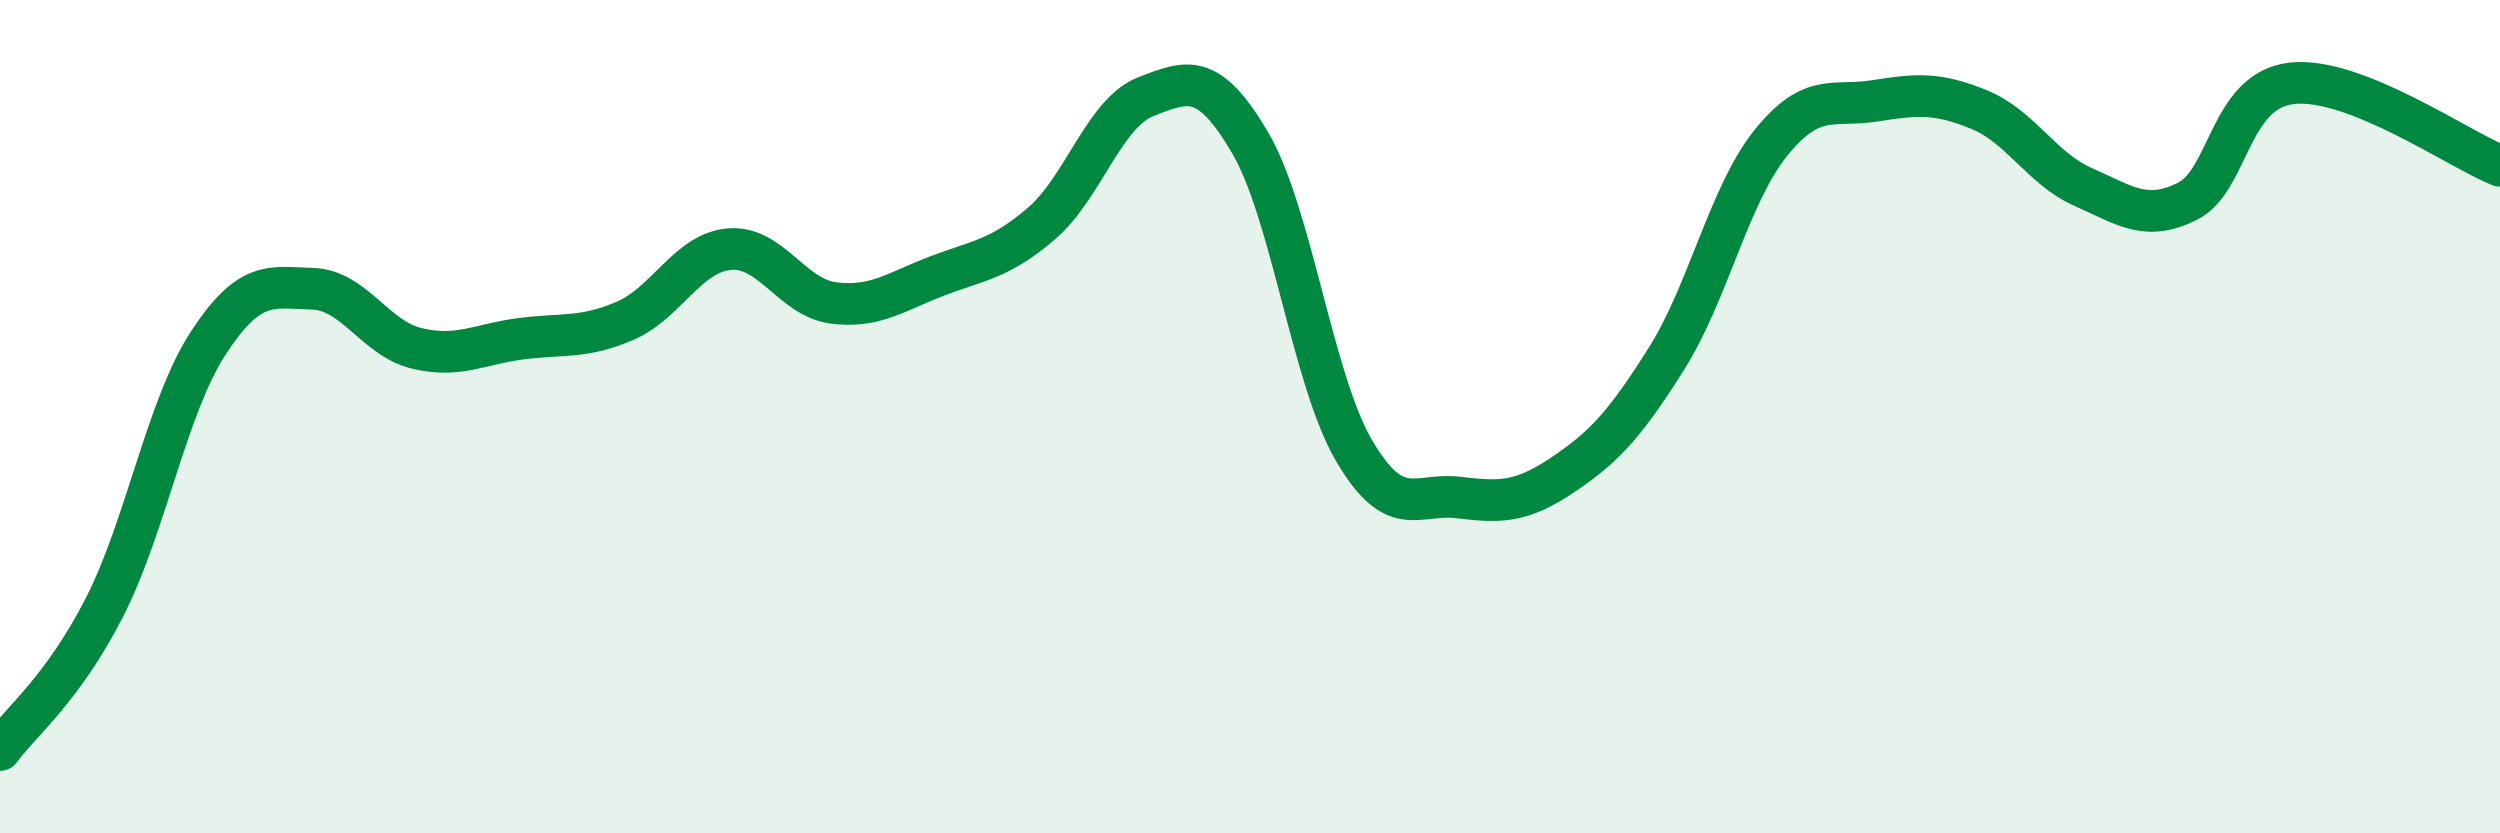
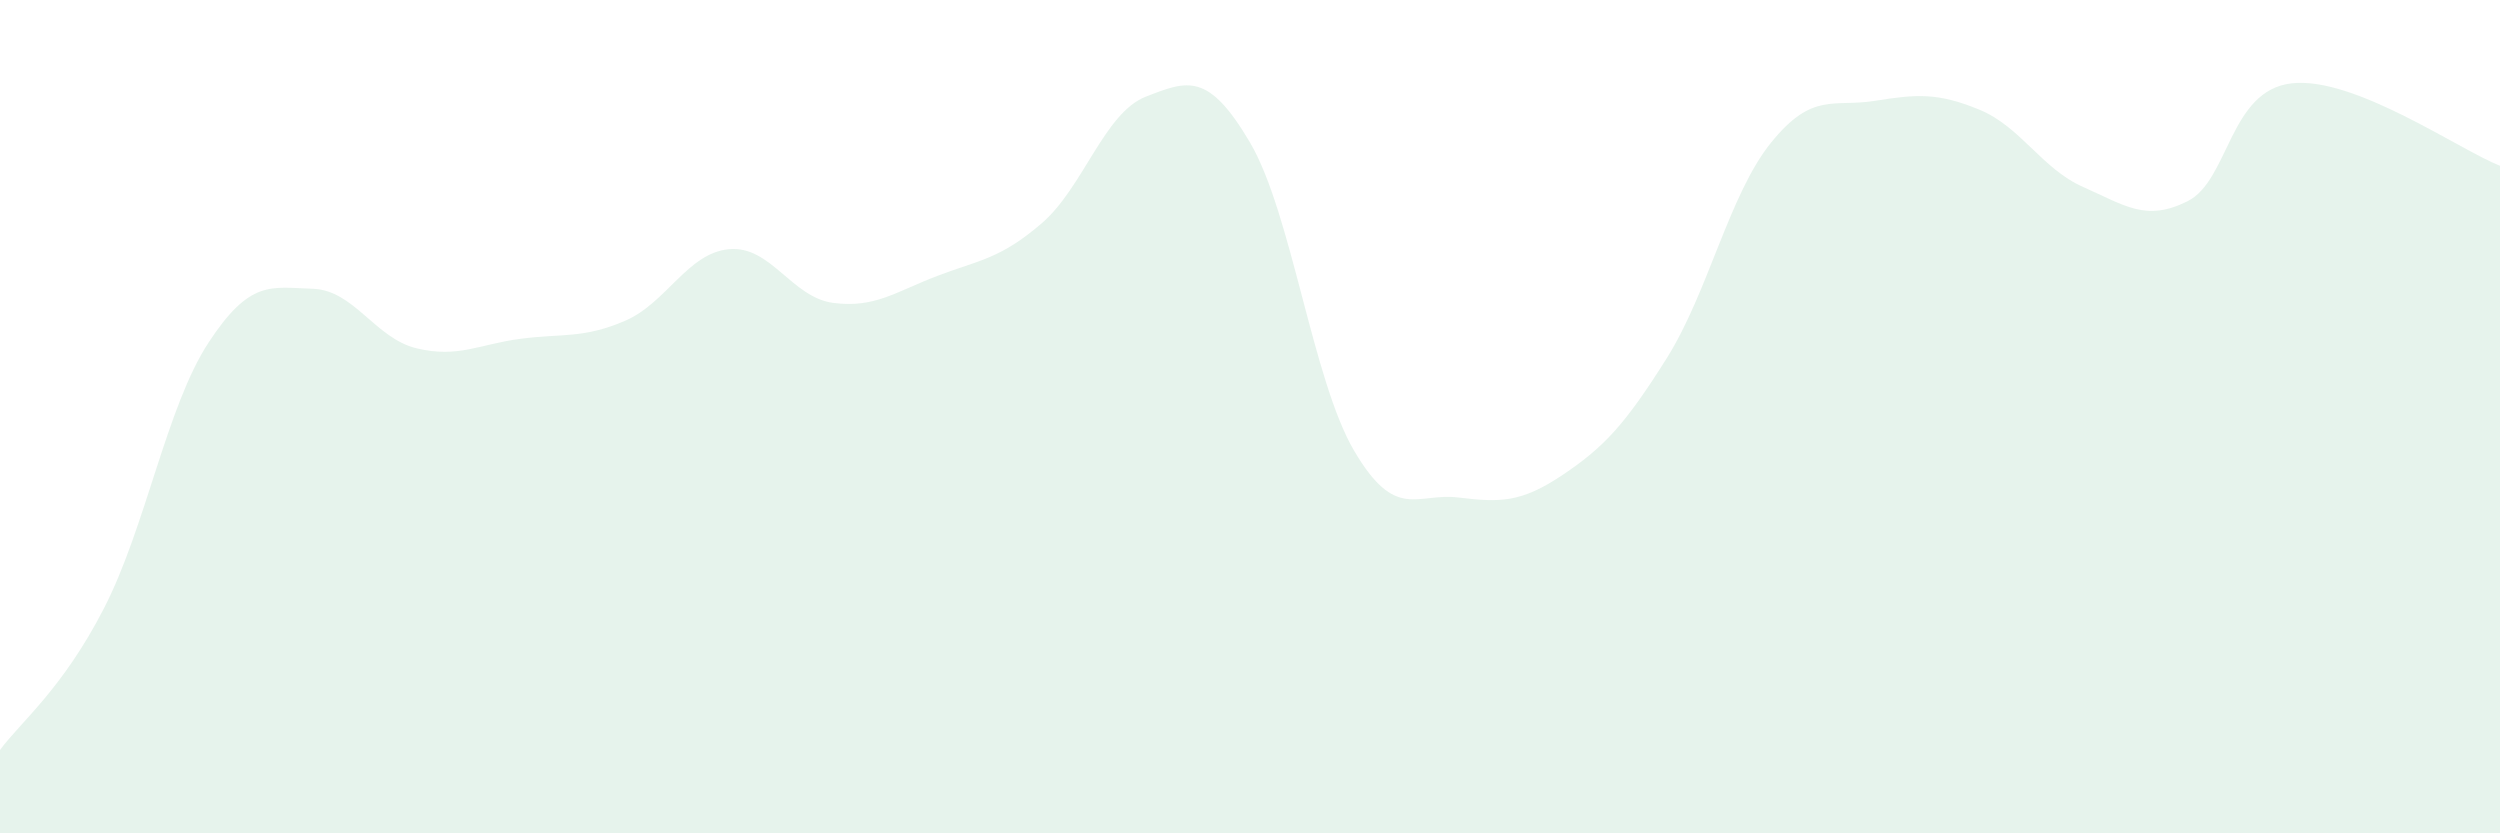
<svg xmlns="http://www.w3.org/2000/svg" width="60" height="20" viewBox="0 0 60 20">
  <path d="M 0,18 C 0.5,17.32 1.5,16.54 2.5,14.59 C 3.5,12.64 4,9.76 5,8.23 C 6,6.7 6.5,6.9 7.5,6.93 C 8.5,6.96 9,8.12 10,8.36 C 11,8.6 11.5,8.26 12.5,8.13 C 13.5,8 14,8.13 15,7.7 C 16,7.27 16.5,6.07 17.5,5.98 C 18.5,5.89 19,7.14 20,7.27 C 21,7.4 21.5,7 22.5,6.62 C 23.5,6.24 24,6.22 25,5.36 C 26,4.5 26.5,2.71 27.5,2.32 C 28.5,1.93 29,1.72 30,3.42 C 31,5.12 31.5,9.12 32.5,10.82 C 33.5,12.52 34,11.82 35,11.94 C 36,12.06 36.5,12.07 37.5,11.4 C 38.5,10.73 39,10.19 40,8.6 C 41,7.01 41.5,4.67 42.5,3.43 C 43.5,2.19 44,2.58 45,2.42 C 46,2.26 46.5,2.22 47.5,2.63 C 48.5,3.04 49,4.05 50,4.49 C 51,4.93 51.5,5.33 52.5,4.83 C 53.5,4.33 53.5,2.17 55,2 C 56.5,1.83 59,3.58 60,3.98L60 20L0 20Z" fill="#008740" opacity="0.1" stroke-linecap="round" stroke-linejoin="round" />
-   <path d="M 0,18 C 0.5,17.32 1.5,16.54 2.5,14.59 C 3.5,12.64 4,9.76 5,8.23 C 6,6.7 6.5,6.9 7.5,6.93 C 8.5,6.96 9,8.12 10,8.36 C 11,8.6 11.5,8.26 12.5,8.13 C 13.5,8 14,8.13 15,7.7 C 16,7.27 16.5,6.07 17.5,5.98 C 18.5,5.89 19,7.14 20,7.27 C 21,7.4 21.5,7 22.5,6.62 C 23.5,6.24 24,6.22 25,5.36 C 26,4.5 26.5,2.71 27.5,2.32 C 28.5,1.93 29,1.72 30,3.42 C 31,5.12 31.5,9.12 32.5,10.82 C 33.5,12.52 34,11.82 35,11.94 C 36,12.06 36.5,12.07 37.5,11.4 C 38.5,10.73 39,10.19 40,8.6 C 41,7.01 41.5,4.67 42.5,3.43 C 43.5,2.19 44,2.58 45,2.42 C 46,2.26 46.5,2.22 47.5,2.63 C 48.5,3.04 49,4.05 50,4.49 C 51,4.93 51.5,5.33 52.5,4.83 C 53.5,4.33 53.5,2.17 55,2 C 56.5,1.83 59,3.58 60,3.98" stroke="#008740" stroke-width="1" fill="none" stroke-linecap="round" stroke-linejoin="round" />
</svg>